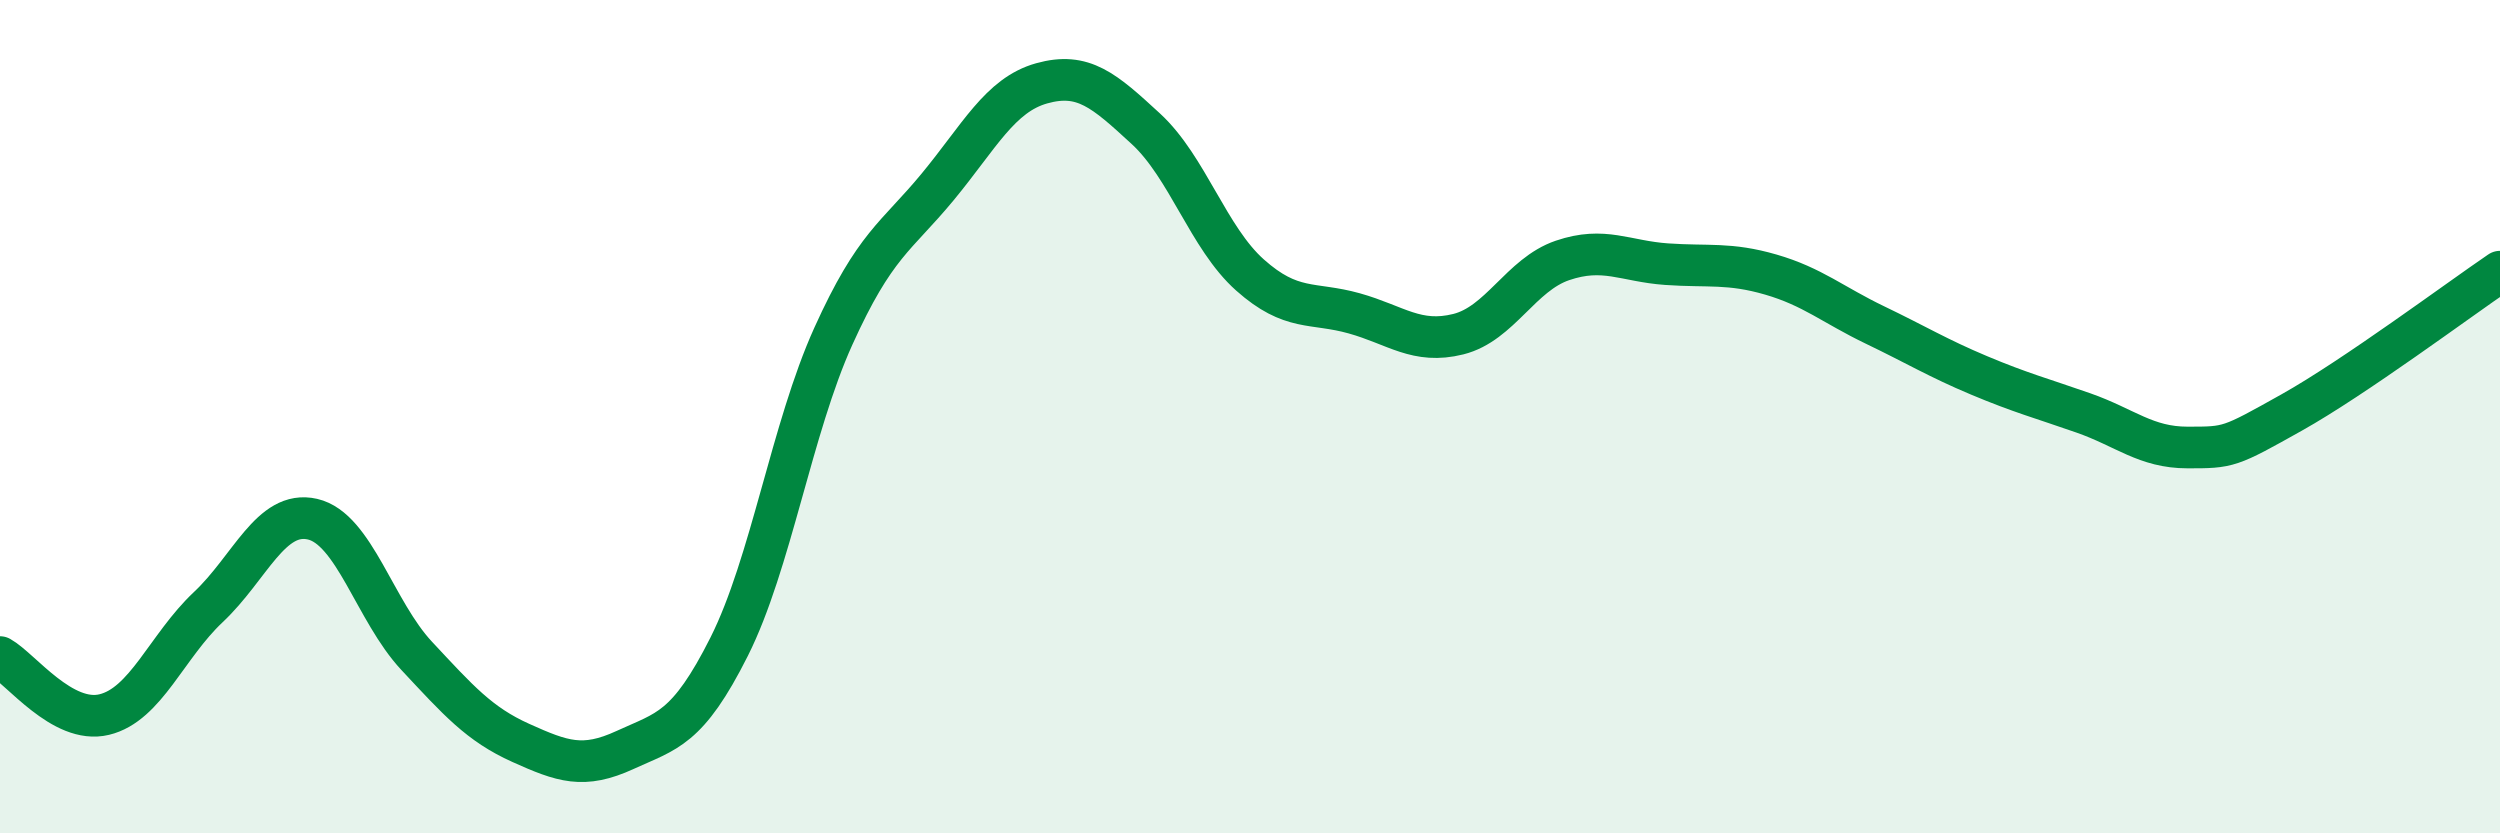
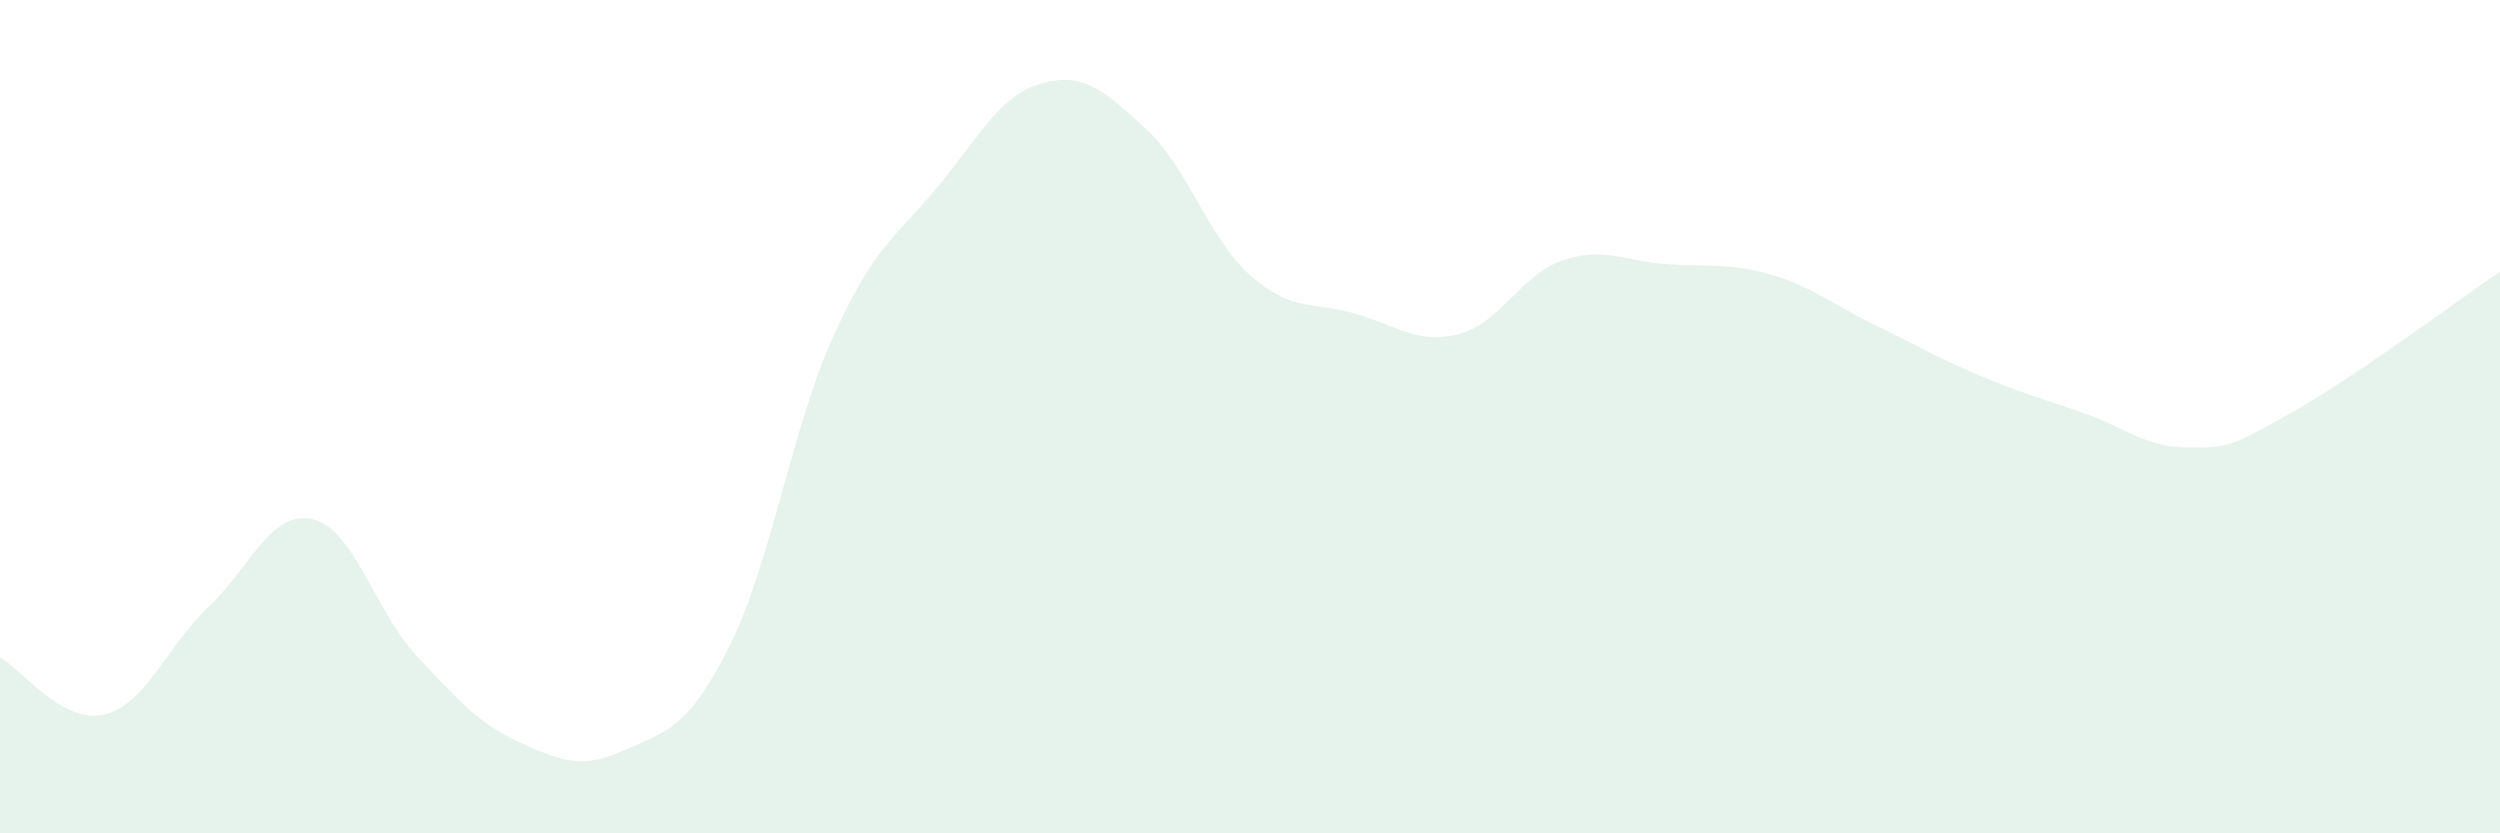
<svg xmlns="http://www.w3.org/2000/svg" width="60" height="20" viewBox="0 0 60 20">
  <path d="M 0,15.77 C 0.5,16.05 1.5,17.39 2.5,17.15 C 3.5,16.91 4,15.51 5,14.57 C 6,13.63 6.5,12.23 7.5,12.46 C 8.5,12.69 9,14.67 10,15.74 C 11,16.81 11.5,17.38 12.5,17.83 C 13.5,18.28 14,18.46 15,18 C 16,17.54 16.5,17.51 17.5,15.52 C 18.5,13.53 19,10.28 20,8.07 C 21,5.86 21.5,5.7 22.5,4.49 C 23.5,3.28 24,2.28 25,2 C 26,1.72 26.5,2.17 27.5,3.09 C 28.5,4.01 29,5.71 30,6.6 C 31,7.49 31.5,7.24 32.5,7.52 C 33.5,7.8 34,8.27 35,8.02 C 36,7.77 36.5,6.59 37.5,6.25 C 38.5,5.91 39,6.27 40,6.34 C 41,6.41 41.5,6.3 42.5,6.59 C 43.5,6.88 44,7.32 45,7.8 C 46,8.28 46.5,8.59 47.5,9.01 C 48.5,9.43 49,9.56 50,9.91 C 51,10.26 51.5,10.74 52.5,10.74 C 53.5,10.74 53.5,10.74 55,9.9 C 56.5,9.06 59,7.2 60,6.52L60 20L0 20Z" fill="#008740" opacity="0.1" stroke-linecap="round" stroke-linejoin="round" />
-   <path d="M 0,15.77 C 0.5,16.05 1.5,17.39 2.5,17.15 C 3.5,16.91 4,15.51 5,14.57 C 6,13.63 6.5,12.23 7.5,12.46 C 8.5,12.69 9,14.67 10,15.74 C 11,16.81 11.5,17.38 12.5,17.83 C 13.5,18.28 14,18.46 15,18 C 16,17.54 16.5,17.51 17.5,15.52 C 18.5,13.53 19,10.28 20,8.07 C 21,5.86 21.5,5.7 22.5,4.49 C 23.5,3.28 24,2.28 25,2 C 26,1.72 26.5,2.17 27.5,3.09 C 28.5,4.01 29,5.71 30,6.6 C 31,7.49 31.5,7.24 32.5,7.52 C 33.5,7.8 34,8.27 35,8.02 C 36,7.77 36.5,6.59 37.5,6.25 C 38.5,5.91 39,6.27 40,6.34 C 41,6.41 41.5,6.3 42.5,6.59 C 43.5,6.88 44,7.32 45,7.8 C 46,8.28 46.5,8.59 47.5,9.01 C 48.5,9.43 49,9.56 50,9.91 C 51,10.26 51.5,10.74 52.5,10.74 C 53.5,10.74 53.5,10.74 55,9.9 C 56.5,9.06 59,7.2 60,6.52" stroke="#008740" stroke-width="1" fill="none" stroke-linecap="round" stroke-linejoin="round" />
</svg>